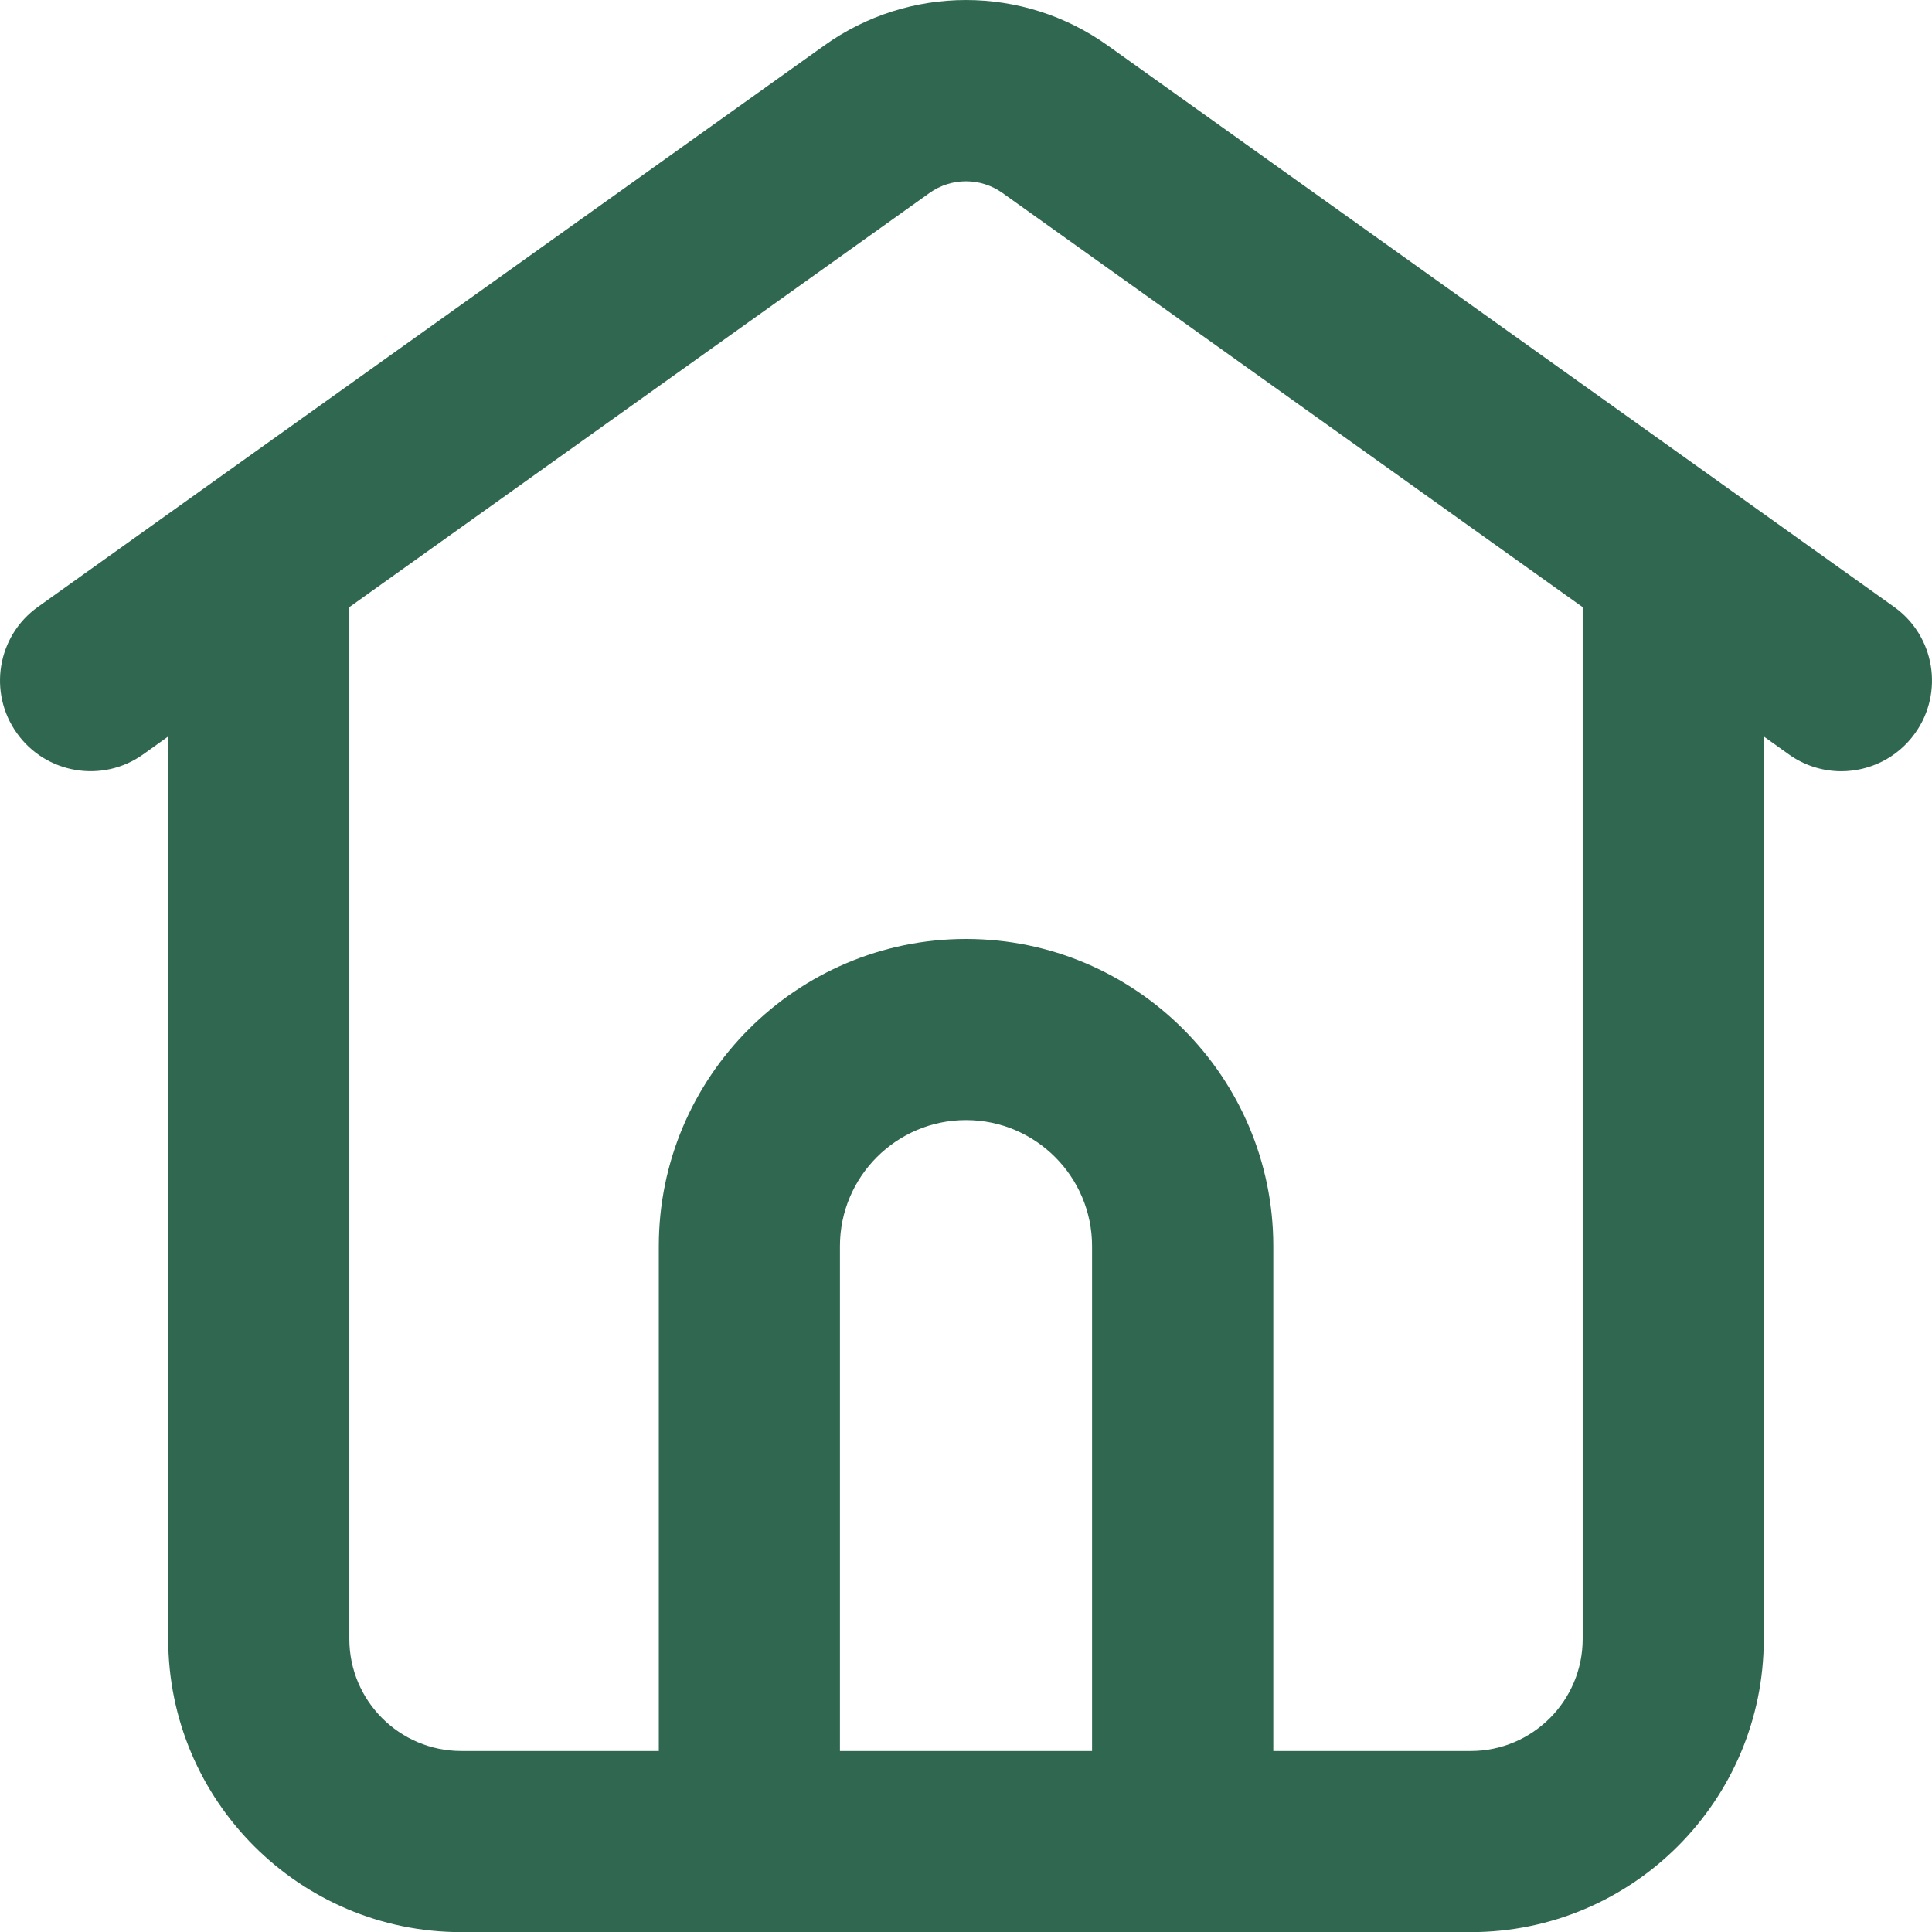
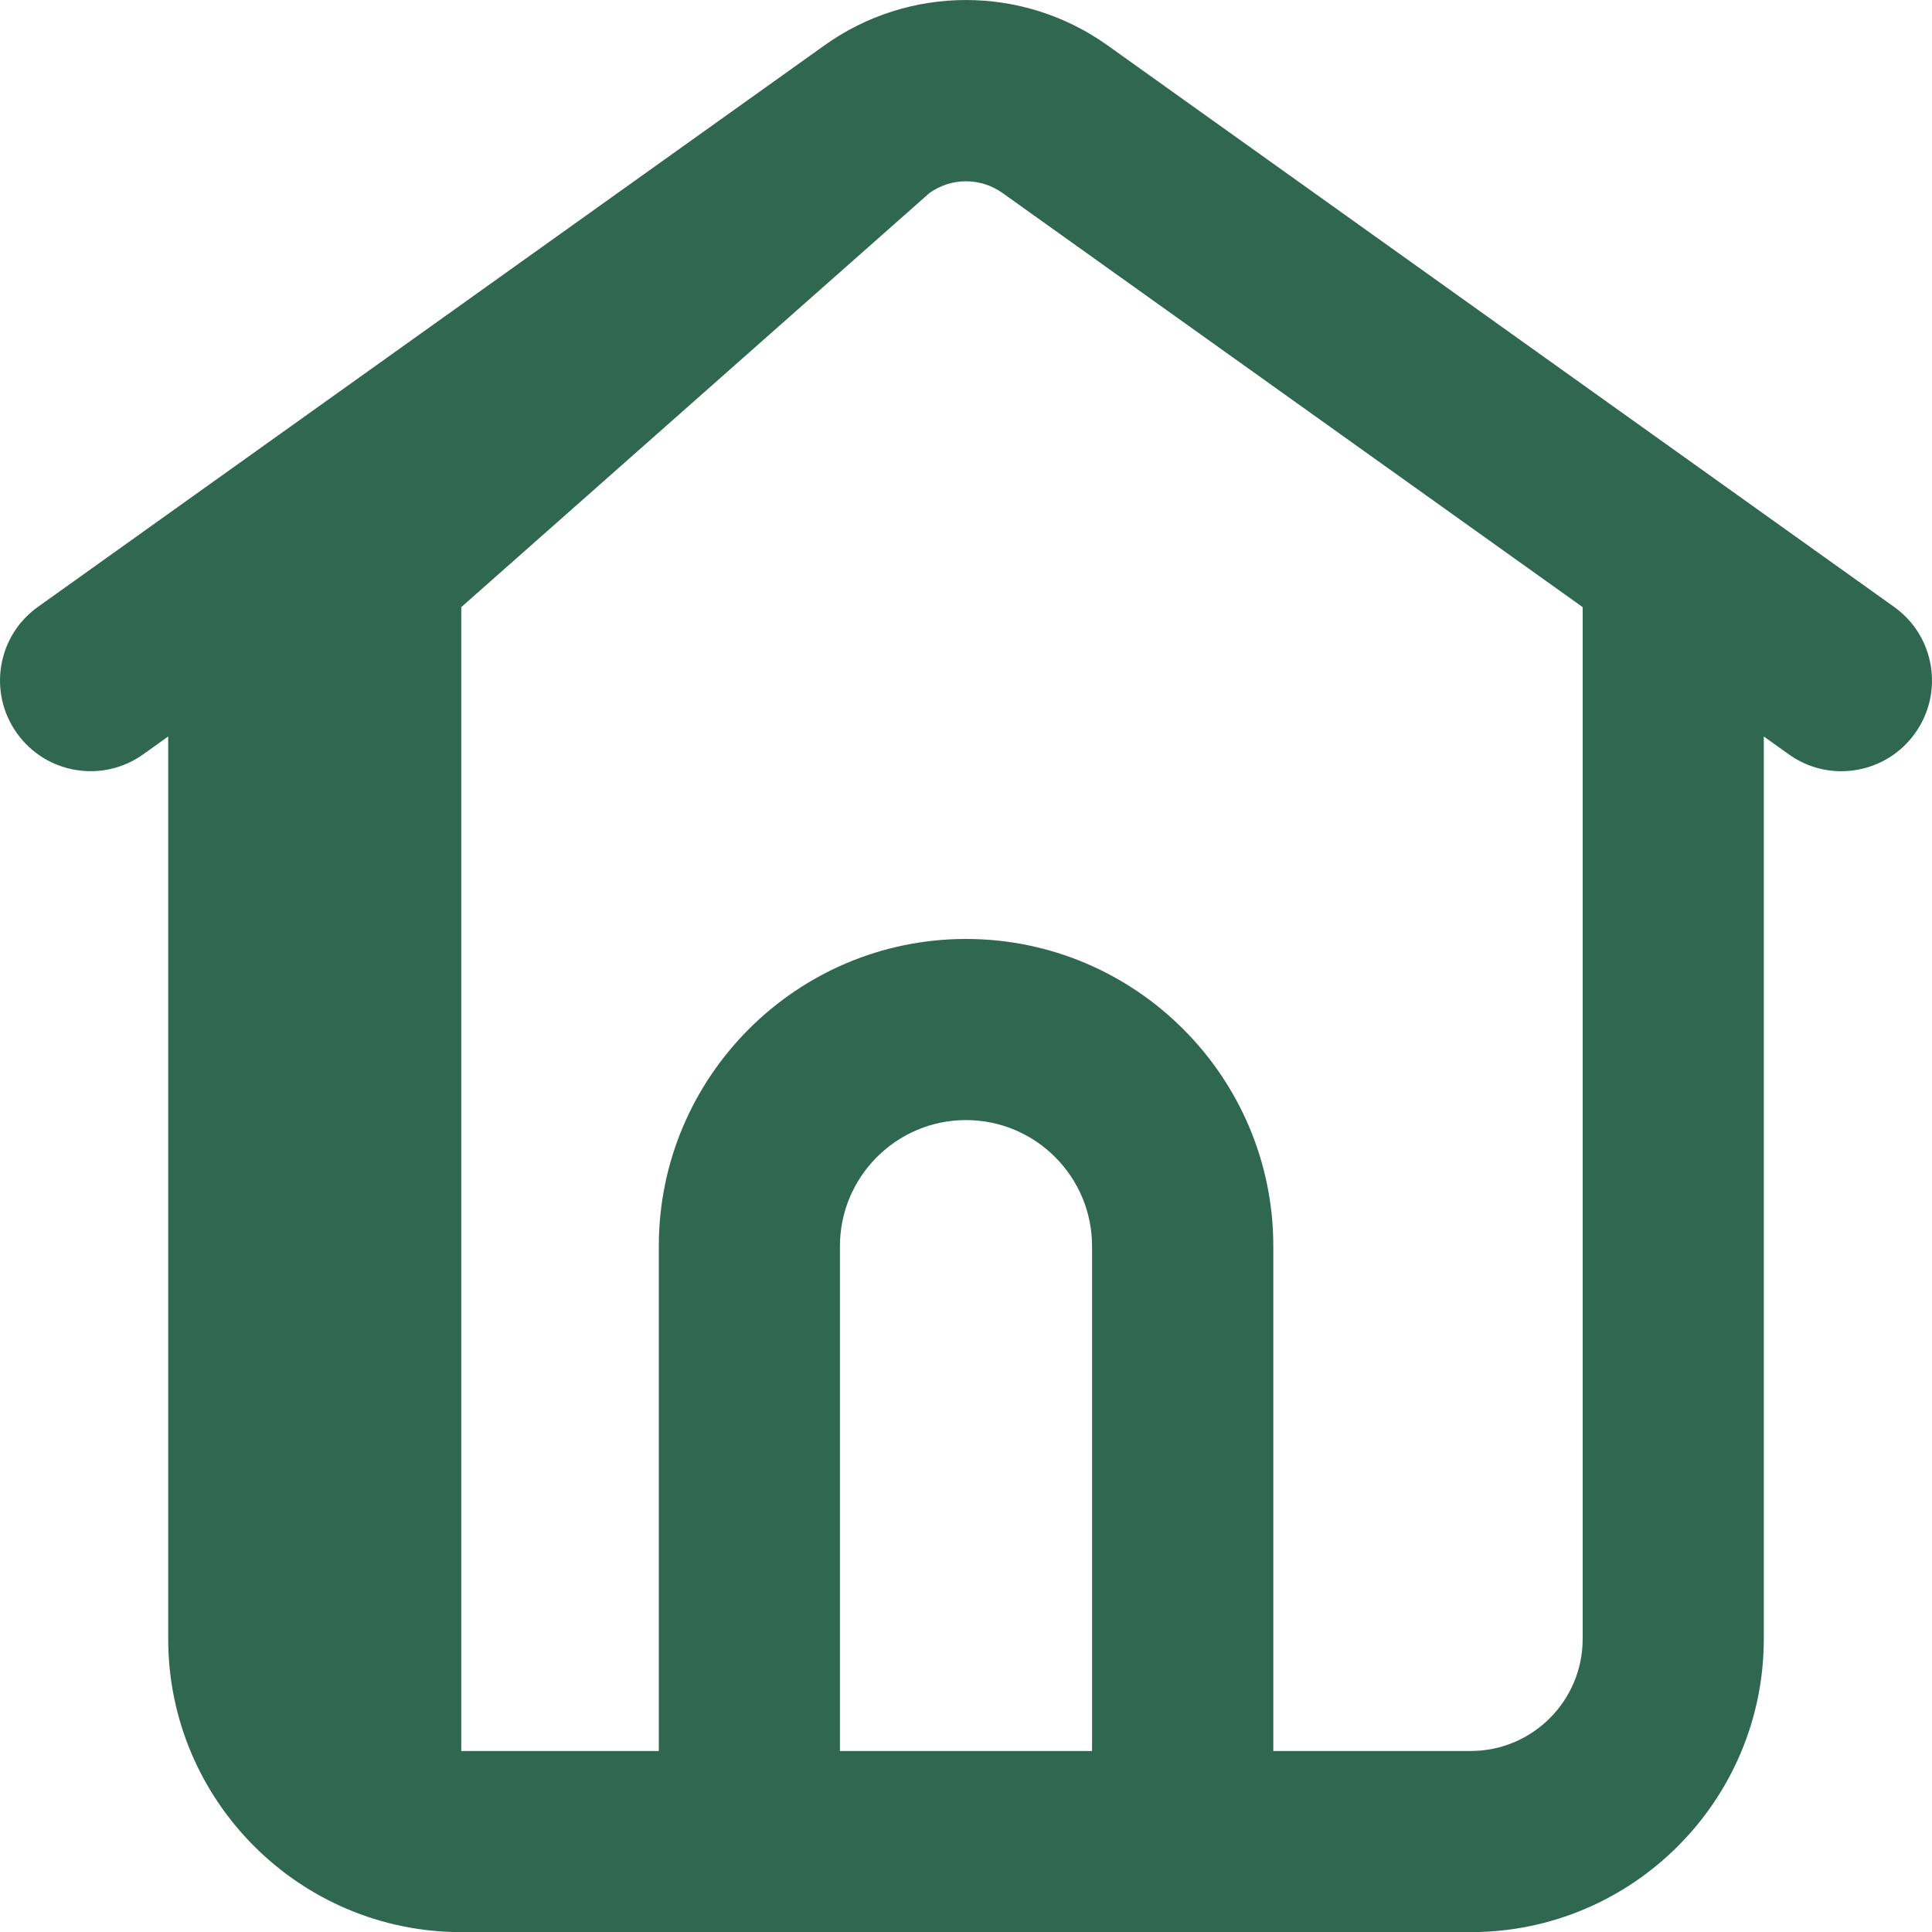
<svg xmlns="http://www.w3.org/2000/svg" width="16" height="16" viewBox="0 0 16 16" fill="none">
-   <path d="M15.686 5.026L9.174 0.377C8.471 -0.126 7.527 -0.125 6.826 0.377L0.314 5.026C-0.023 5.266 -0.101 5.735 0.14 6.072C0.38 6.409 0.849 6.488 1.186 6.247L1.393 6.099V13.573C1.393 14.912 2.481 16.001 3.82 16.001H12.18C13.519 16.001 14.607 14.912 14.607 13.573V6.099L14.814 6.247C14.946 6.342 15.099 6.387 15.249 6.387C15.483 6.387 15.714 6.277 15.86 6.072C16.101 5.735 16.023 5.266 15.686 5.026ZM6.956 14.501V10.32C6.956 9.745 7.424 9.276 8 9.276C8.576 9.276 9.044 9.745 9.044 10.32V14.501H6.956ZM13.107 13.573C13.107 14.085 12.691 14.501 12.18 14.501H10.545V10.32C10.545 8.918 9.403 7.776 8 7.776C6.597 7.776 5.456 8.918 5.456 10.32V14.501H3.82C3.309 14.501 2.893 14.085 2.893 13.573V5.028L7.698 1.598C7.879 1.469 8.121 1.469 8.302 1.598L13.107 5.028V13.573Z" fill="#306750" />
+   <path d="M15.686 5.026L9.174 0.377C8.471 -0.126 7.527 -0.125 6.826 0.377L0.314 5.026C-0.023 5.266 -0.101 5.735 0.14 6.072C0.38 6.409 0.849 6.488 1.186 6.247L1.393 6.099V13.573C1.393 14.912 2.481 16.001 3.82 16.001H12.18C13.519 16.001 14.607 14.912 14.607 13.573V6.099L14.814 6.247C14.946 6.342 15.099 6.387 15.249 6.387C15.483 6.387 15.714 6.277 15.86 6.072C16.101 5.735 16.023 5.266 15.686 5.026ZM6.956 14.501V10.32C6.956 9.745 7.424 9.276 8 9.276C8.576 9.276 9.044 9.745 9.044 10.32V14.501H6.956ZM13.107 13.573C13.107 14.085 12.691 14.501 12.18 14.501H10.545V10.32C10.545 8.918 9.403 7.776 8 7.776C6.597 7.776 5.456 8.918 5.456 10.32V14.501H3.82V5.028L7.698 1.598C7.879 1.469 8.121 1.469 8.302 1.598L13.107 5.028V13.573Z" fill="#306750" />
</svg>